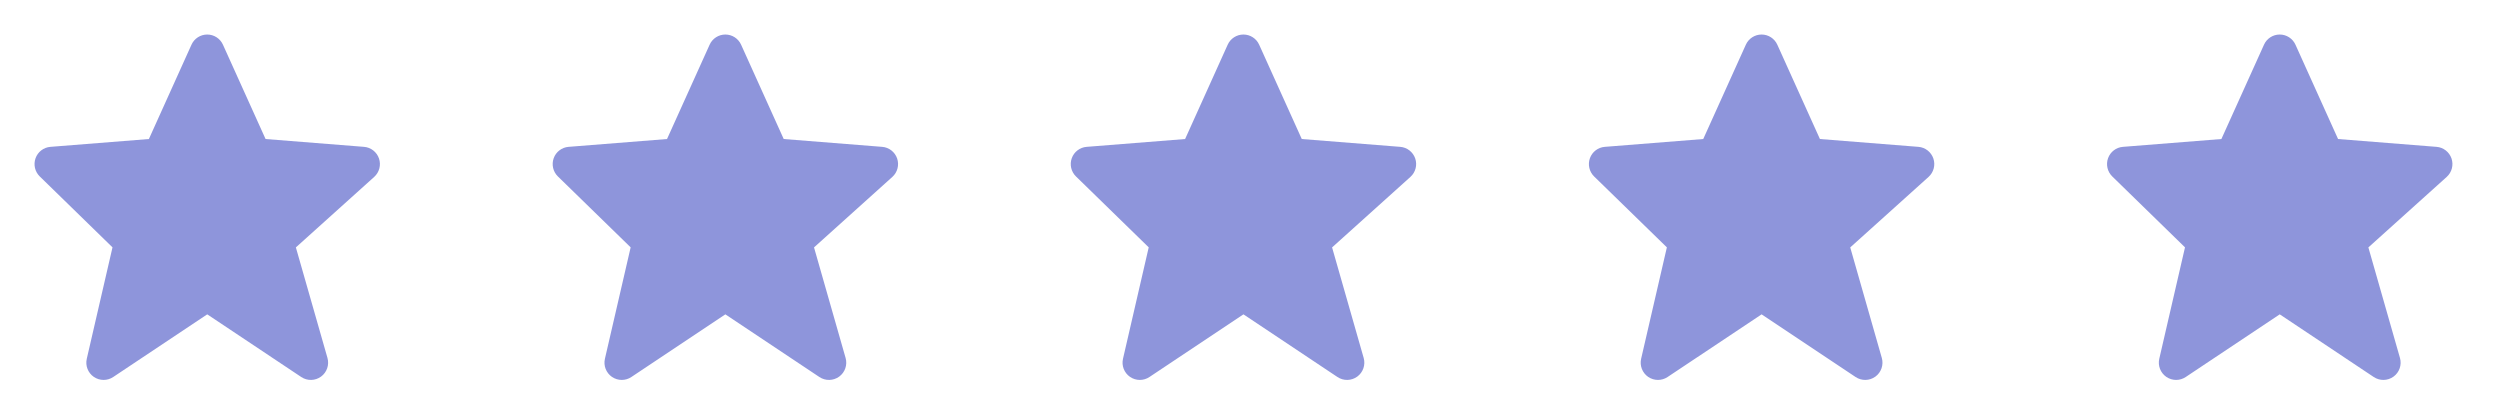
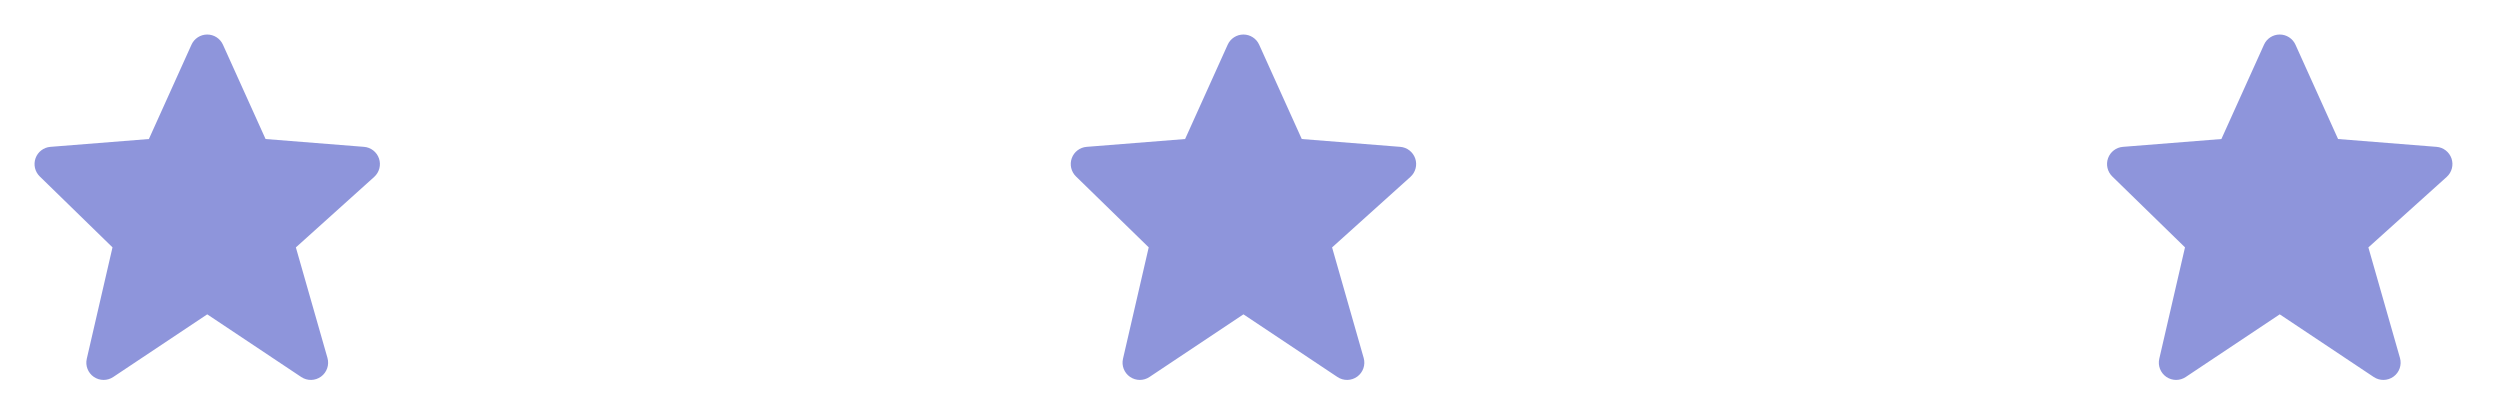
<svg xmlns="http://www.w3.org/2000/svg" width="138" height="23" viewBox="0 0 138 23" fill="none">
  <path d="M78.121 8.75C77.998 8.39 77.672 8.135 77.293 8.106L71.858 7.674L69.506 2.468C69.353 2.126 69.013 1.906 68.638 1.906C68.263 1.906 67.923 2.126 67.769 2.467L65.418 7.674L59.983 8.106C59.61 8.135 59.289 8.38 59.162 8.732C59.035 9.084 59.125 9.477 59.393 9.739L63.409 13.654L61.989 19.805C61.901 20.185 62.054 20.58 62.376 20.803C62.54 20.915 62.728 20.972 62.918 20.972C63.102 20.972 63.287 20.919 63.447 20.812L68.638 17.352L73.829 20.812C74.16 21.033 74.596 21.025 74.92 20.789C75.242 20.554 75.385 20.141 75.275 19.758L73.531 13.657L77.855 9.765C78.139 9.51 78.243 9.111 78.121 8.75Z" fill="#8E95DB" />
  <path d="M20.921 8.75C20.798 8.39 20.473 8.135 20.094 8.106L14.659 7.674L12.307 2.468C12.154 2.126 11.813 1.906 11.439 1.906C11.064 1.906 10.724 2.126 10.57 2.467L8.219 7.674L2.784 8.106C2.411 8.135 2.09 8.38 1.963 8.732C1.836 9.084 1.926 9.477 2.194 9.739L6.21 13.654L4.79 19.805C4.702 20.185 4.855 20.58 5.177 20.803C5.34 20.915 5.529 20.972 5.719 20.972C5.903 20.972 6.088 20.919 6.248 20.812L11.439 17.352L16.63 20.812C16.961 21.033 17.397 21.025 17.721 20.789C18.043 20.554 18.185 20.141 18.076 19.758L16.332 13.657L20.656 9.765C20.939 9.51 21.043 9.111 20.921 8.75Z" fill="#8E95DB" />
-   <path d="M49.523 8.75C49.4 8.39 49.075 8.135 48.695 8.106L43.261 7.674L40.909 2.468C40.755 2.126 40.415 1.906 40.04 1.906C39.666 1.906 39.325 2.126 39.172 2.467L36.82 7.674L31.385 8.106C31.013 8.135 30.691 8.38 30.564 8.732C30.438 9.084 30.527 9.477 30.795 9.739L34.812 13.654L33.391 19.805C33.303 20.185 33.457 20.58 33.778 20.803C33.942 20.915 34.131 20.972 34.321 20.972C34.505 20.972 34.69 20.919 34.85 20.812L40.04 17.352L45.231 20.812C45.563 21.033 45.998 21.025 46.323 20.789C46.645 20.554 46.787 20.141 46.677 19.758L44.934 13.657L49.258 9.765C49.541 9.51 49.645 9.111 49.523 8.75Z" fill="#8E95DB" />
-   <path d="M106.722 8.75C106.599 8.39 106.274 8.135 105.895 8.106L100.46 7.674L98.108 2.468C97.954 2.126 97.614 1.906 97.24 1.906C96.865 1.906 96.525 2.126 96.371 2.467L94.019 7.674L88.585 8.106C88.212 8.135 87.891 8.38 87.764 8.732C87.637 9.084 87.727 9.477 87.994 9.739L92.011 13.654L90.59 19.805C90.503 20.185 90.656 20.58 90.977 20.803C91.141 20.915 91.33 20.972 91.52 20.972C91.704 20.972 91.889 20.919 92.049 20.812L97.24 17.352L102.43 20.812C102.762 21.033 103.198 21.025 103.522 20.789C103.844 20.554 103.986 20.141 103.876 19.758L102.133 13.657L106.457 9.765C106.74 9.51 106.844 9.111 106.722 8.75Z" fill="#8E95DB" />
  <path d="M135.324 8.75C135.201 8.39 134.876 8.135 134.496 8.106L129.061 7.674L126.71 2.468C126.556 2.126 126.216 1.906 125.841 1.906C125.466 1.906 125.126 2.126 124.973 2.467L122.621 7.674L117.186 8.106C116.813 8.135 116.492 8.38 116.365 8.732C116.239 9.084 116.328 9.477 116.596 9.739L120.612 13.654L119.192 19.805C119.104 20.185 119.258 20.58 119.579 20.803C119.743 20.915 119.932 20.972 120.121 20.972C120.305 20.972 120.49 20.919 120.65 20.812L125.841 17.352L131.032 20.812C131.364 21.033 131.799 21.025 132.123 20.789C132.446 20.554 132.588 20.141 132.478 19.758L130.734 13.657L135.059 9.765C135.342 9.51 135.446 9.111 135.324 8.75Z" fill="#8E95DB" />
</svg>